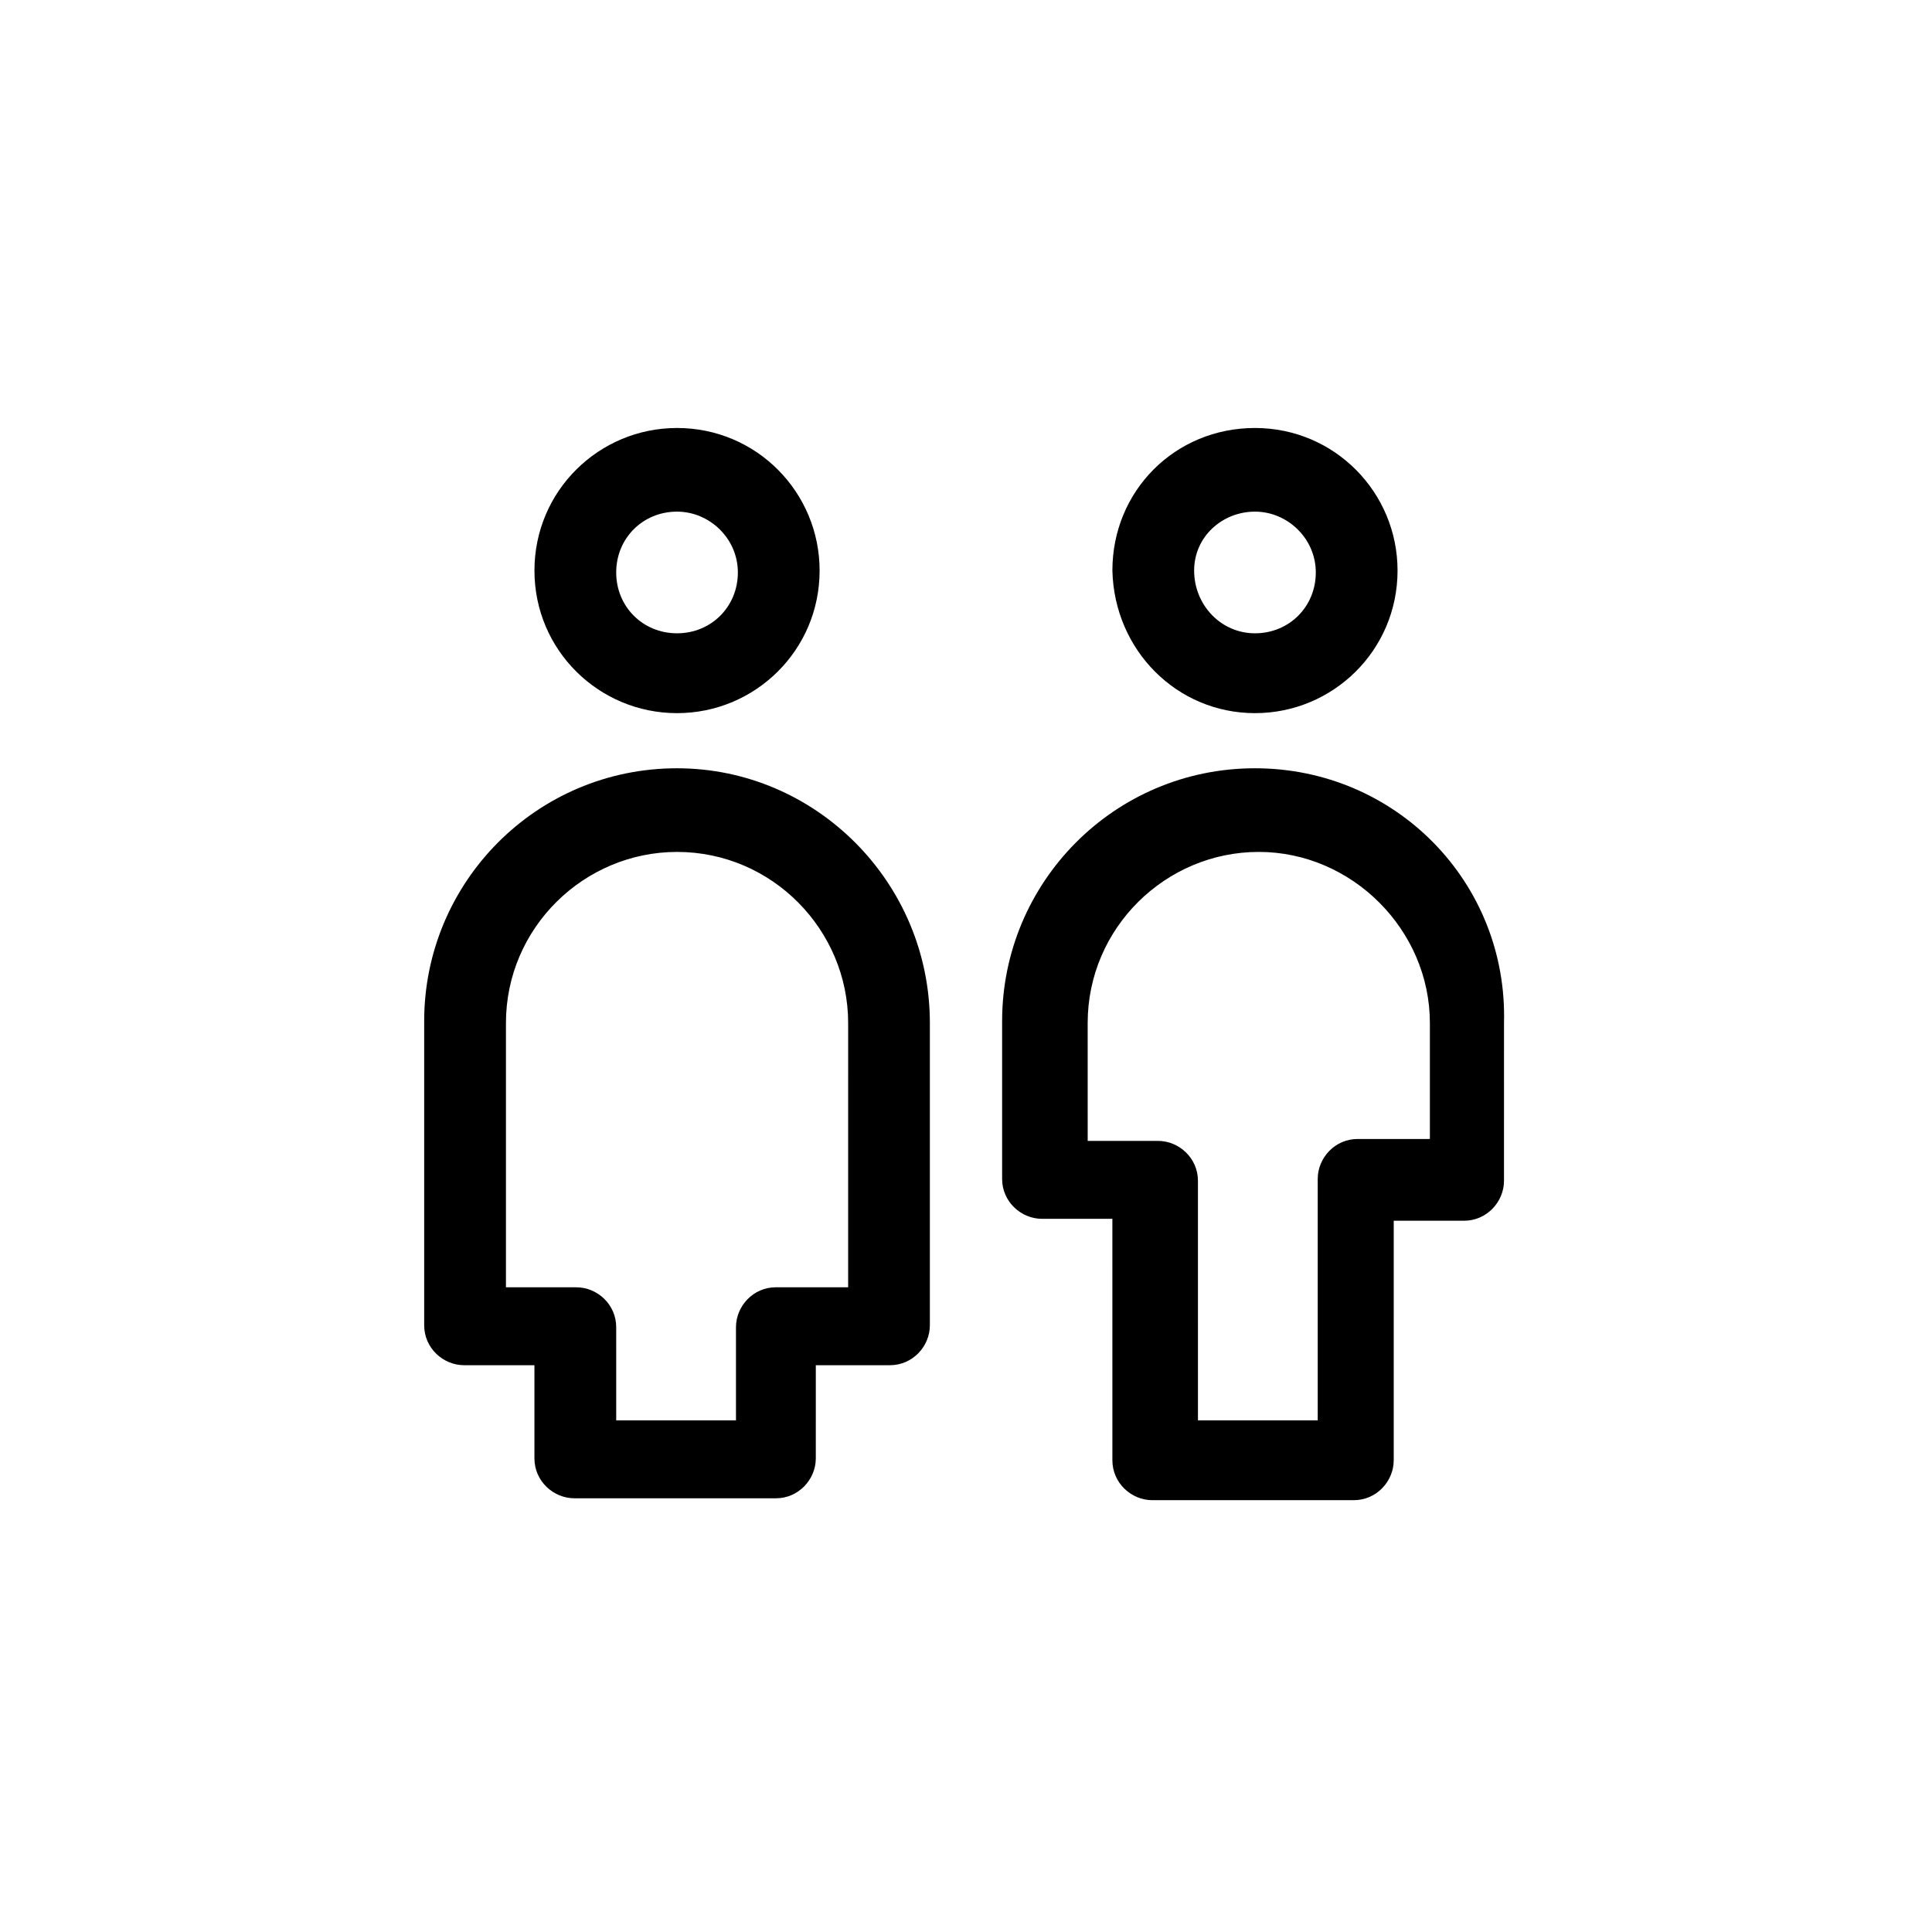
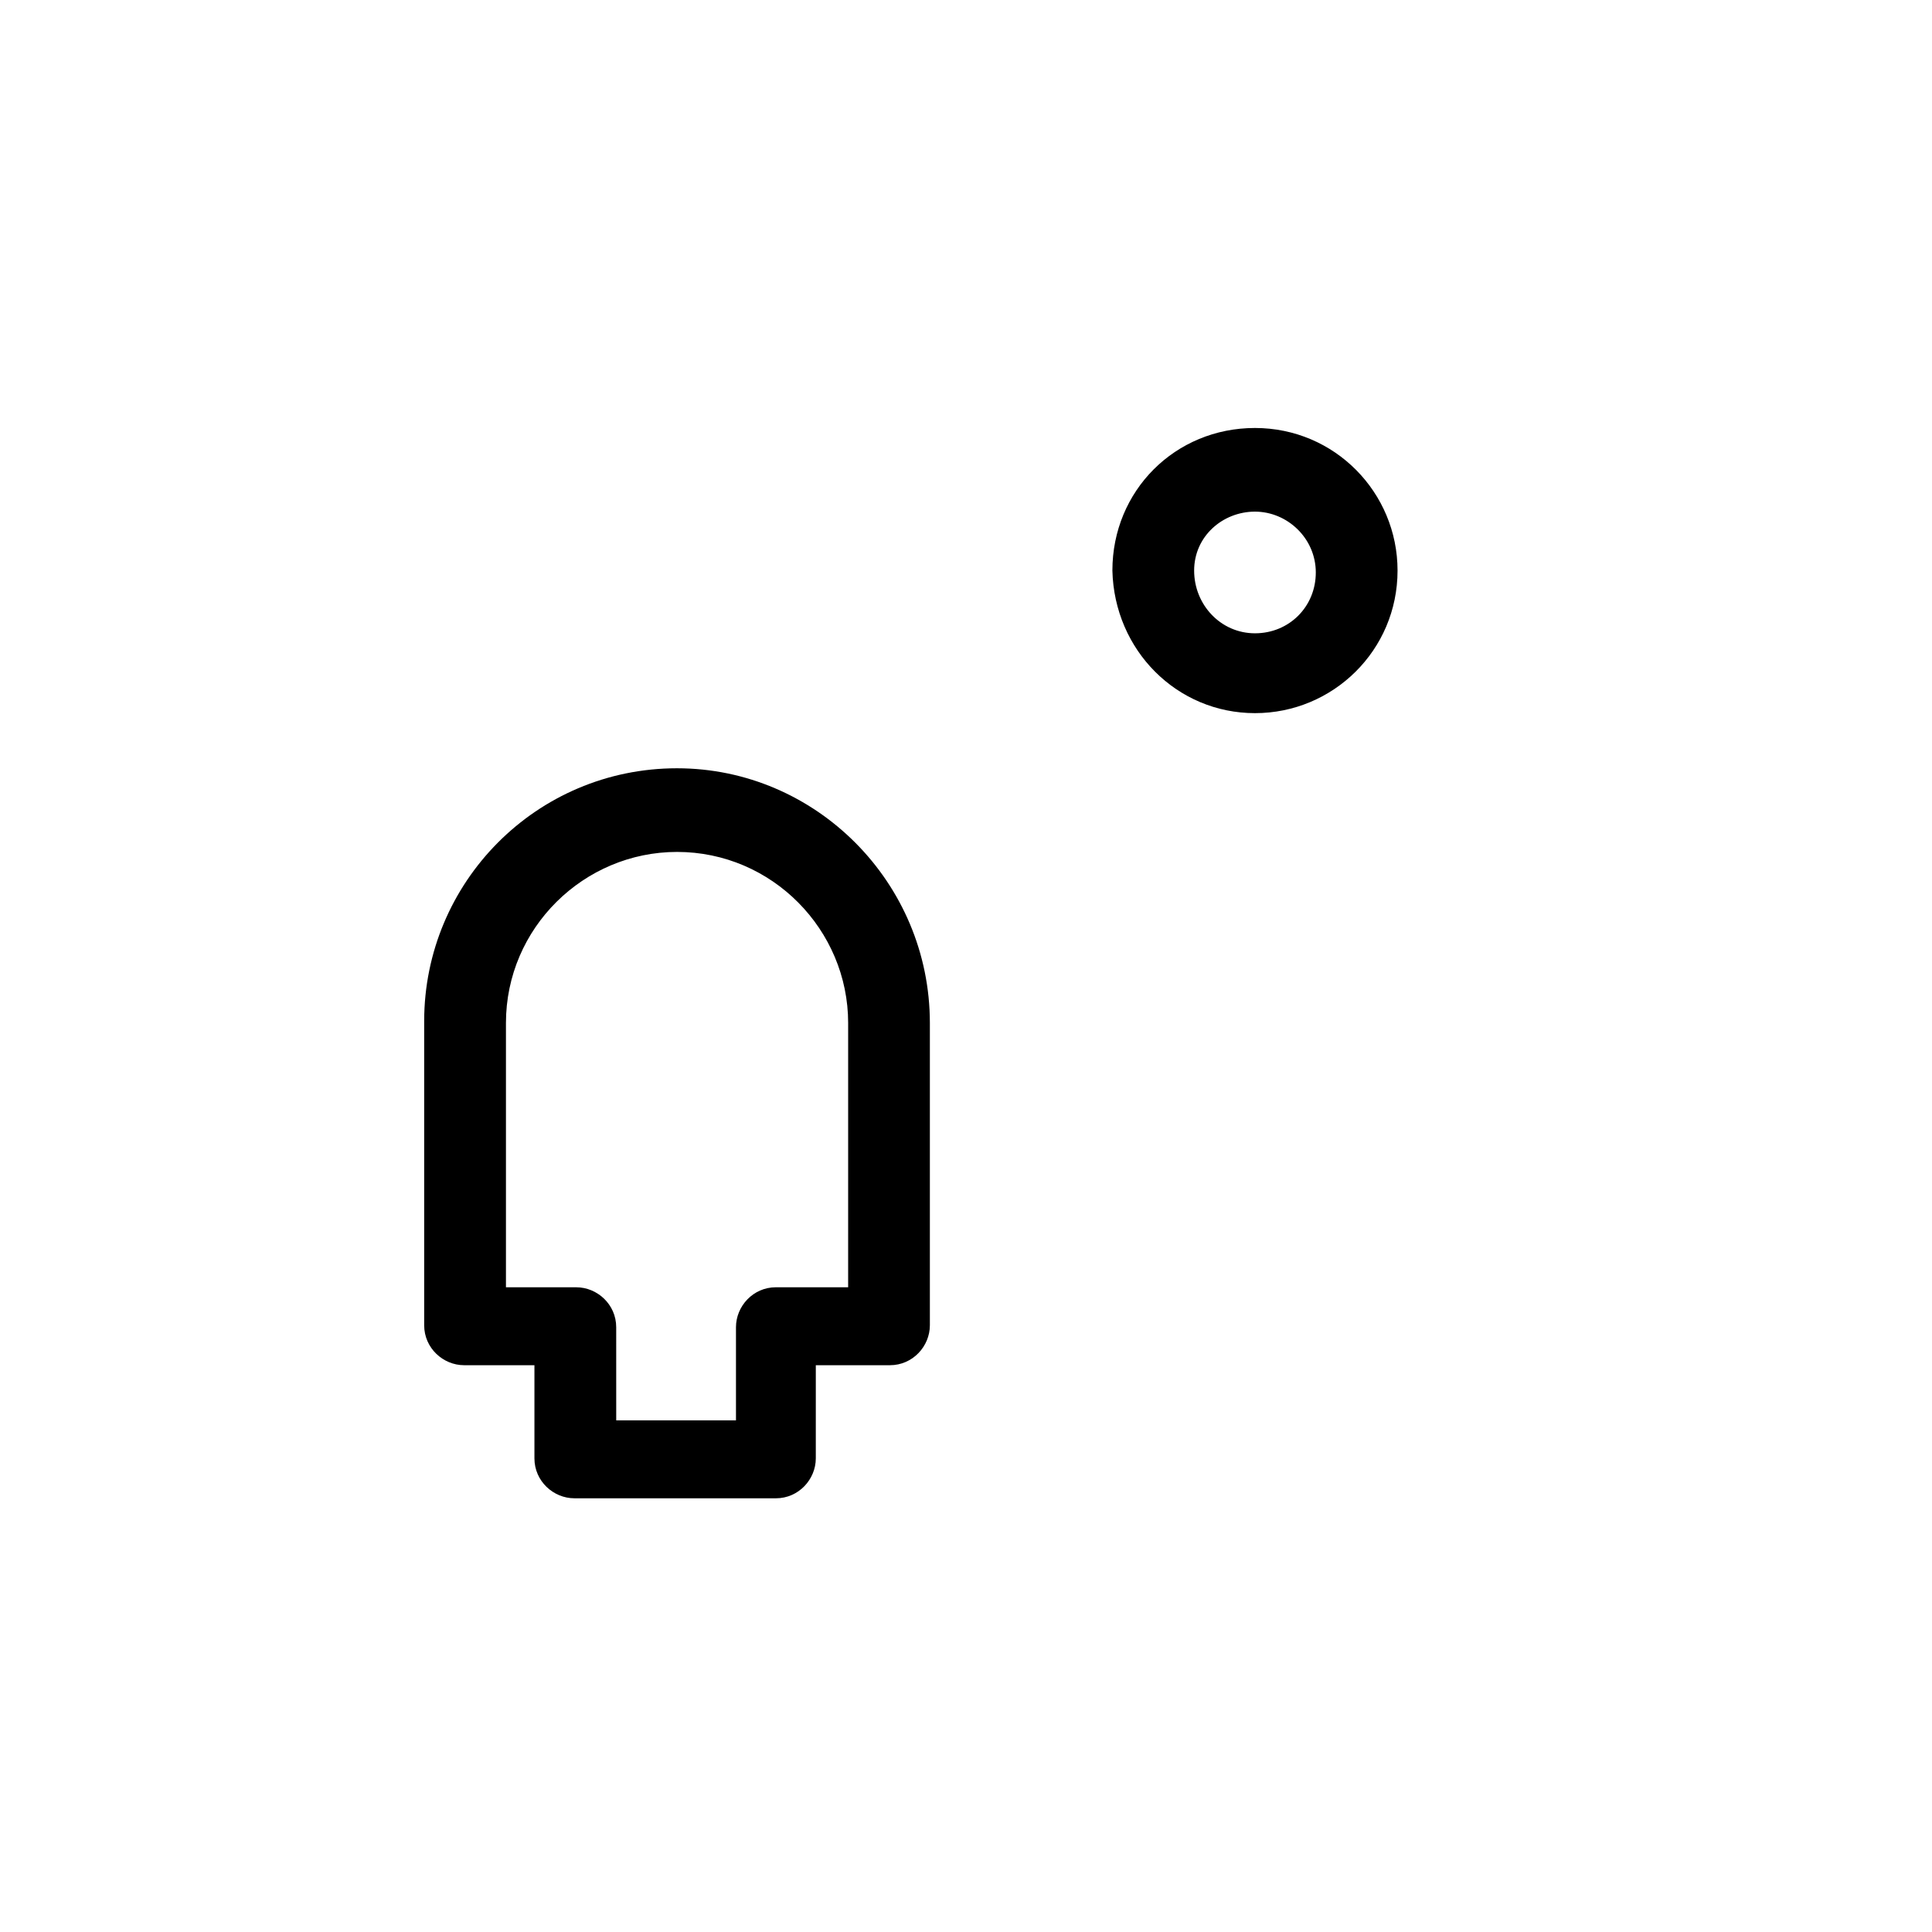
<svg xmlns="http://www.w3.org/2000/svg" fill="#000000" width="800px" height="800px" version="1.1" viewBox="144 144 512 512">
  <g>
-     <path d="m323.42 332.99c20.656 0 37.785-16.625 37.785-37.785 0-20.656-16.625-37.785-37.785-37.785-20.656 0-37.785 16.625-37.785 37.785 0 21.16 17.129 37.785 37.785 37.785zm0-53.402c8.566 0 16.121 7.055 16.121 16.121 0 9.07-7.055 16.121-16.121 16.121-9.07 0-16.121-7.055-16.121-16.121 0-9.07 7.055-16.121 16.121-16.121z" />
    <path d="m476.58 332.99c20.656 0 37.785-16.625 37.785-37.785 0-20.656-16.625-37.785-37.785-37.785s-37.785 16.625-37.785 37.785c0.504 21.16 17.129 37.785 37.785 37.785zm0-53.402c8.566 0 16.121 7.055 16.121 16.121 0 9.07-7.055 16.121-16.121 16.121-9.07 0-16.121-7.559-16.121-16.625 0-9.07 7.555-15.617 16.121-15.617z" />
    <path d="m323.42 347.6c-37.281 0-67.008 30.23-67.008 67.008v80.609c0 6.047 5.039 10.578 10.578 10.578h18.641v24.688c0 6.047 5.039 10.578 10.578 10.578l53.41 0.004c6.047 0 10.578-5.039 10.578-10.578l0.004-24.691h19.648c6.047 0 10.578-5.039 10.578-10.578v-80.105c0-37.281-30.227-67.512-67.008-67.512zm45.344 137.54h-19.145c-6.047 0-10.578 5.039-10.578 10.578v24.688h-31.738l-0.004-24.684c0-6.047-5.039-10.578-10.578-10.578h-18.641v-70.031c0-25.191 20.656-45.344 45.344-45.344 25.191 0 45.344 20.656 45.344 45.344-0.004 0-0.004 70.027-0.004 70.027z" />
-     <path d="m476.58 347.6c-37.281 0-67.008 30.23-67.008 67.008v41.816c0 6.047 5.039 10.578 10.578 10.578h18.641l0.004 63.984c0 6.047 5.039 10.578 10.578 10.578h53.402c6.047 0 10.578-5.039 10.578-10.578l0.004-63.48h18.641c6.047 0 10.578-5.039 10.578-10.578l0.004-41.816c1.008-37.281-28.719-67.512-66-67.512zm45.848 98.242h-18.641c-6.047 0-10.578 5.039-10.578 10.578v63.984h-31.738l-0.004-63.477c0-6.047-5.039-10.578-10.578-10.578h-18.641l-0.004-31.238c0-25.191 20.656-45.344 45.344-45.344s45.344 20.656 45.344 45.344v30.73z" />
  </g>
</svg>